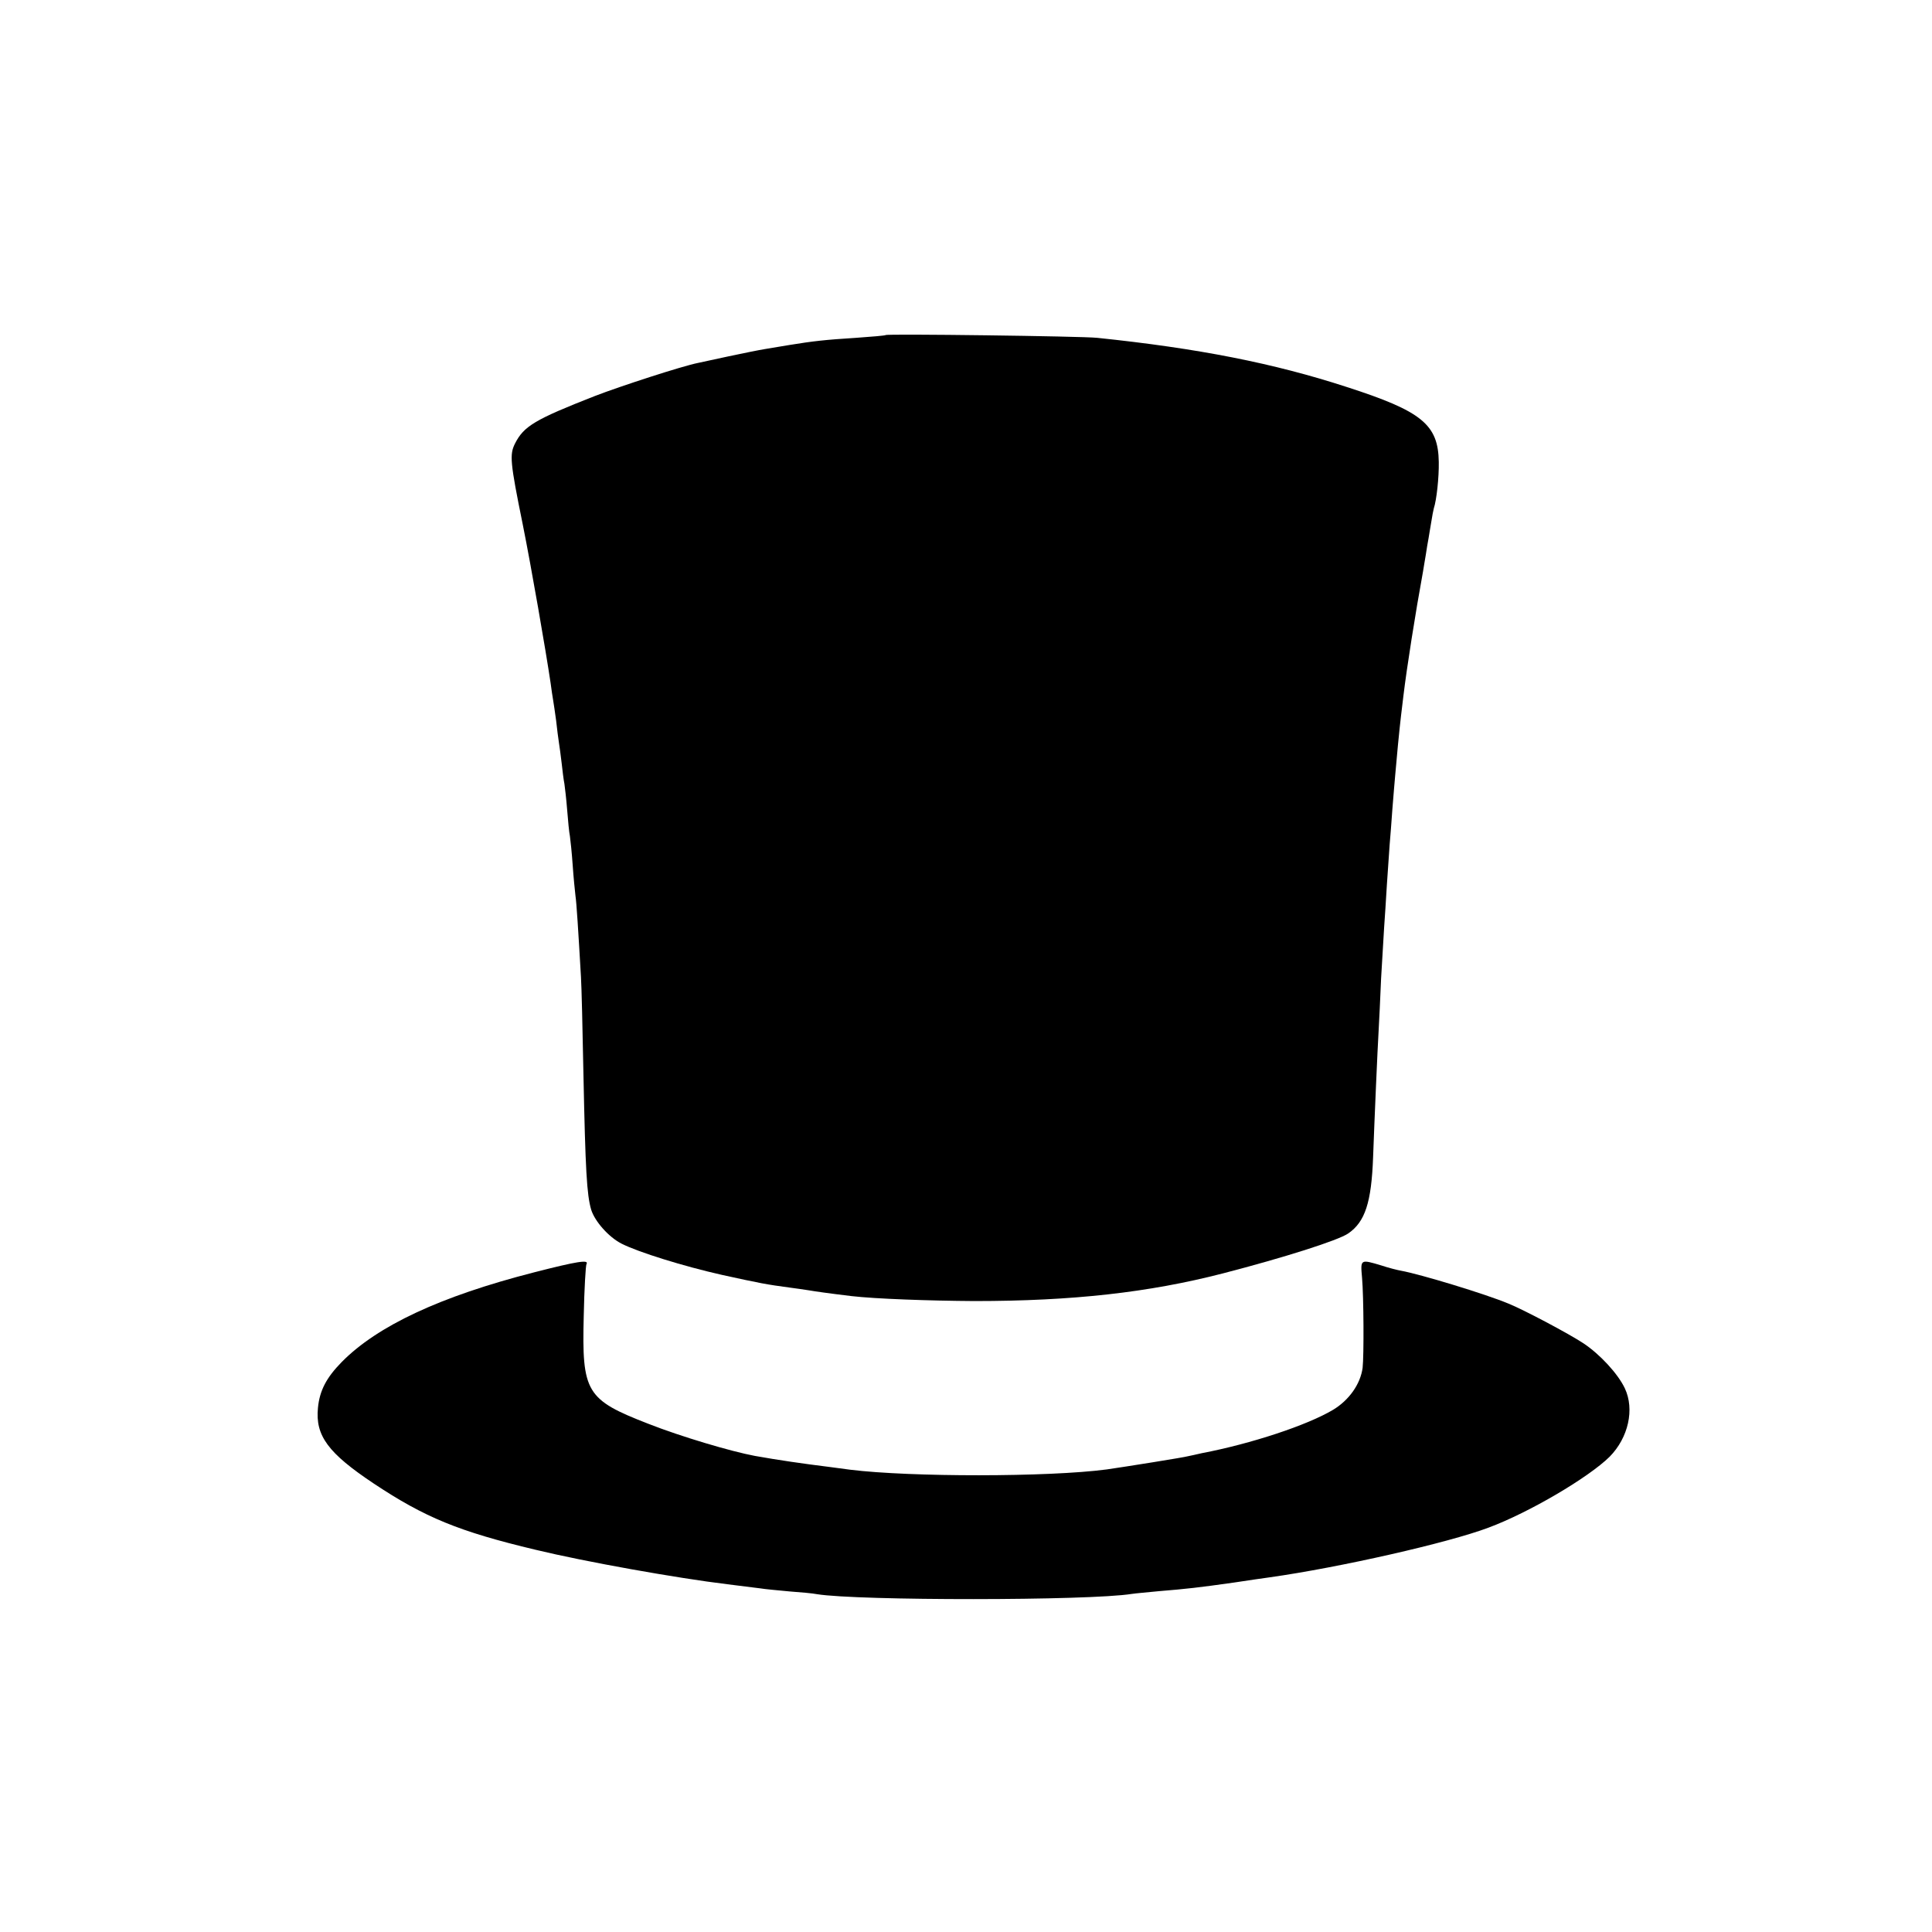
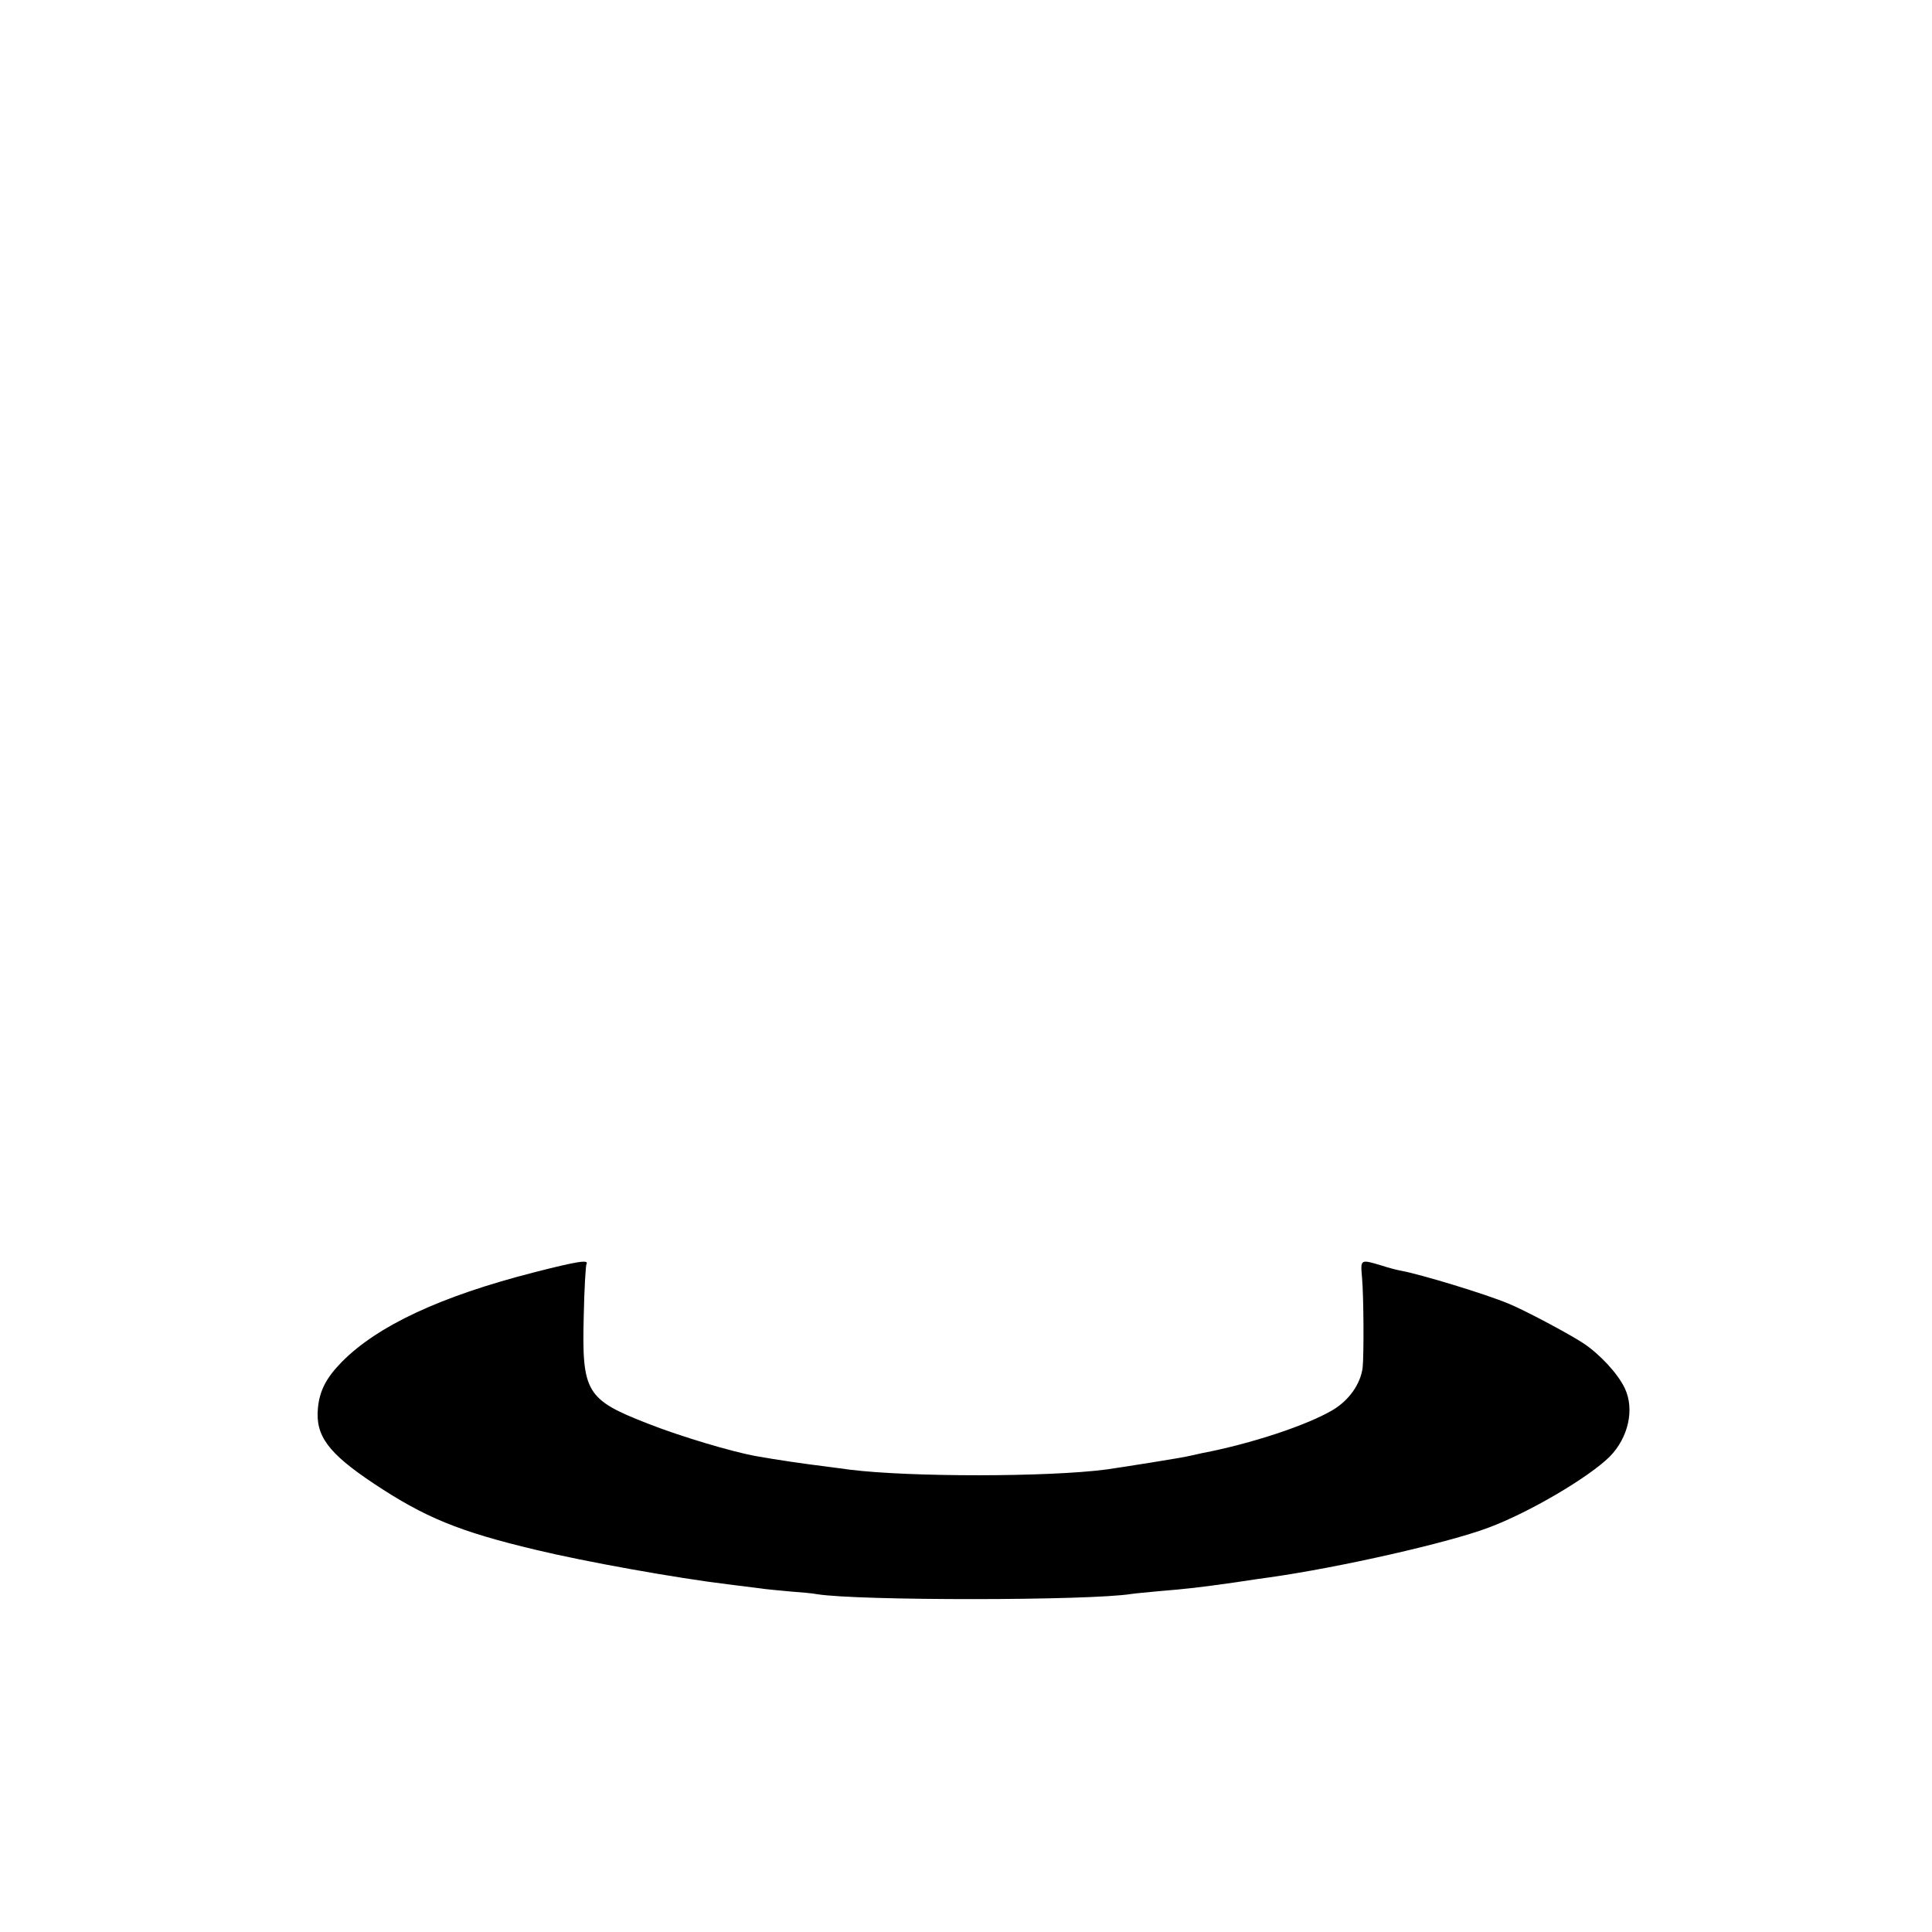
<svg xmlns="http://www.w3.org/2000/svg" version="1.0" width="700pt" height="700pt" viewBox="0 0 700 700" preserveAspectRatio="xMidYMid meet">
  <g transform="translate(0,700) scale(0.1,-0.1)" fill="#000000" stroke="none">
-     <path d="M3209 5786 c-2 -2 -51 -6 -107 -10 -112 -7 -156 -12 -242 -26 -30 -5 -71 -12 -90 -15 -19 -3 -78 -15 -130 -26 -52 -11 -102 -22 -111 -24 -56 -11 -281 -84 -374 -120 -217 -85 -257 -109 -289 -172 -20 -40 -18 -67 28 -293 31 -154 84 -460 101 -575 3 -23 7 -50 9 -61 2 -12 7 -45 11 -75 3 -30 8 -65 10 -79 2 -14 7 -47 10 -75 3 -27 7 -61 10 -75 2 -14 7 -56 10 -95 3 -38 7 -81 10 -95 2 -14 7 -61 10 -105 3 -44 8 -93 10 -110 4 -27 10 -122 20 -295 2 -30 6 -190 9 -355 7 -342 12 -434 28 -488 13 -42 63 -99 110 -123 61 -31 225 -82 363 -113 141 -31 163 -35 245 -46 25 -3 56 -8 70 -10 23 -4 72 -11 155 -21 86 -10 281 -17 445 -18 357 0 632 31 900 100 224 58 419 120 455 145 61 42 84 112 90 276 5 137 16 392 20 458 2 33 6 119 9 190 4 72 9 155 11 185 2 30 7 100 10 155 4 55 8 120 10 145 2 25 7 83 10 130 4 47 8 101 10 120 2 19 6 69 10 110 4 41 9 89 11 105 2 17 6 50 9 75 12 100 43 297 71 450 2 14 7 41 10 60 3 19 7 46 10 60 2 14 7 41 10 60 3 19 7 41 9 48 10 30 19 112 18 168 -2 136 -61 184 -334 272 -264 86 -538 140 -904 178 -59 6 -760 15 -766 10z" />
    <path d="M1935 2390 c-340 -87 -568 -194 -697 -325 -55 -56 -80 -103 -86 -166 -10 -101 37 -164 202 -274 185 -123 309 -174 586 -240 182 -44 514 -103 695 -125 50 -6 104 -13 120 -15 17 -3 64 -7 105 -11 41 -3 86 -7 100 -10 147 -24 986 -24 1141 1 13 2 58 6 99 10 98 8 143 13 270 31 58 9 116 17 130 19 255 36 647 125 793 180 148 55 363 182 439 257 68 69 91 172 55 248 -25 53 -91 124 -150 163 -53 35 -217 122 -272 144 -84 35 -318 106 -389 119 -12 2 -44 10 -71 19 -77 23 -76 23 -70 -45 6 -70 7 -281 2 -326 -8 -59 -49 -117 -107 -152 -94 -56 -297 -123 -475 -157 -22 -5 -44 -10 -50 -11 -12 -4 -232 -39 -295 -48 -212 -28 -712 -28 -930 -1 -14 2 -47 6 -75 10 -97 12 -186 25 -270 40 -86 16 -268 70 -385 116 -227 88 -242 114 -235 391 2 98 7 183 10 188 10 17 -34 10 -190 -30z" />
  </g>
</svg>